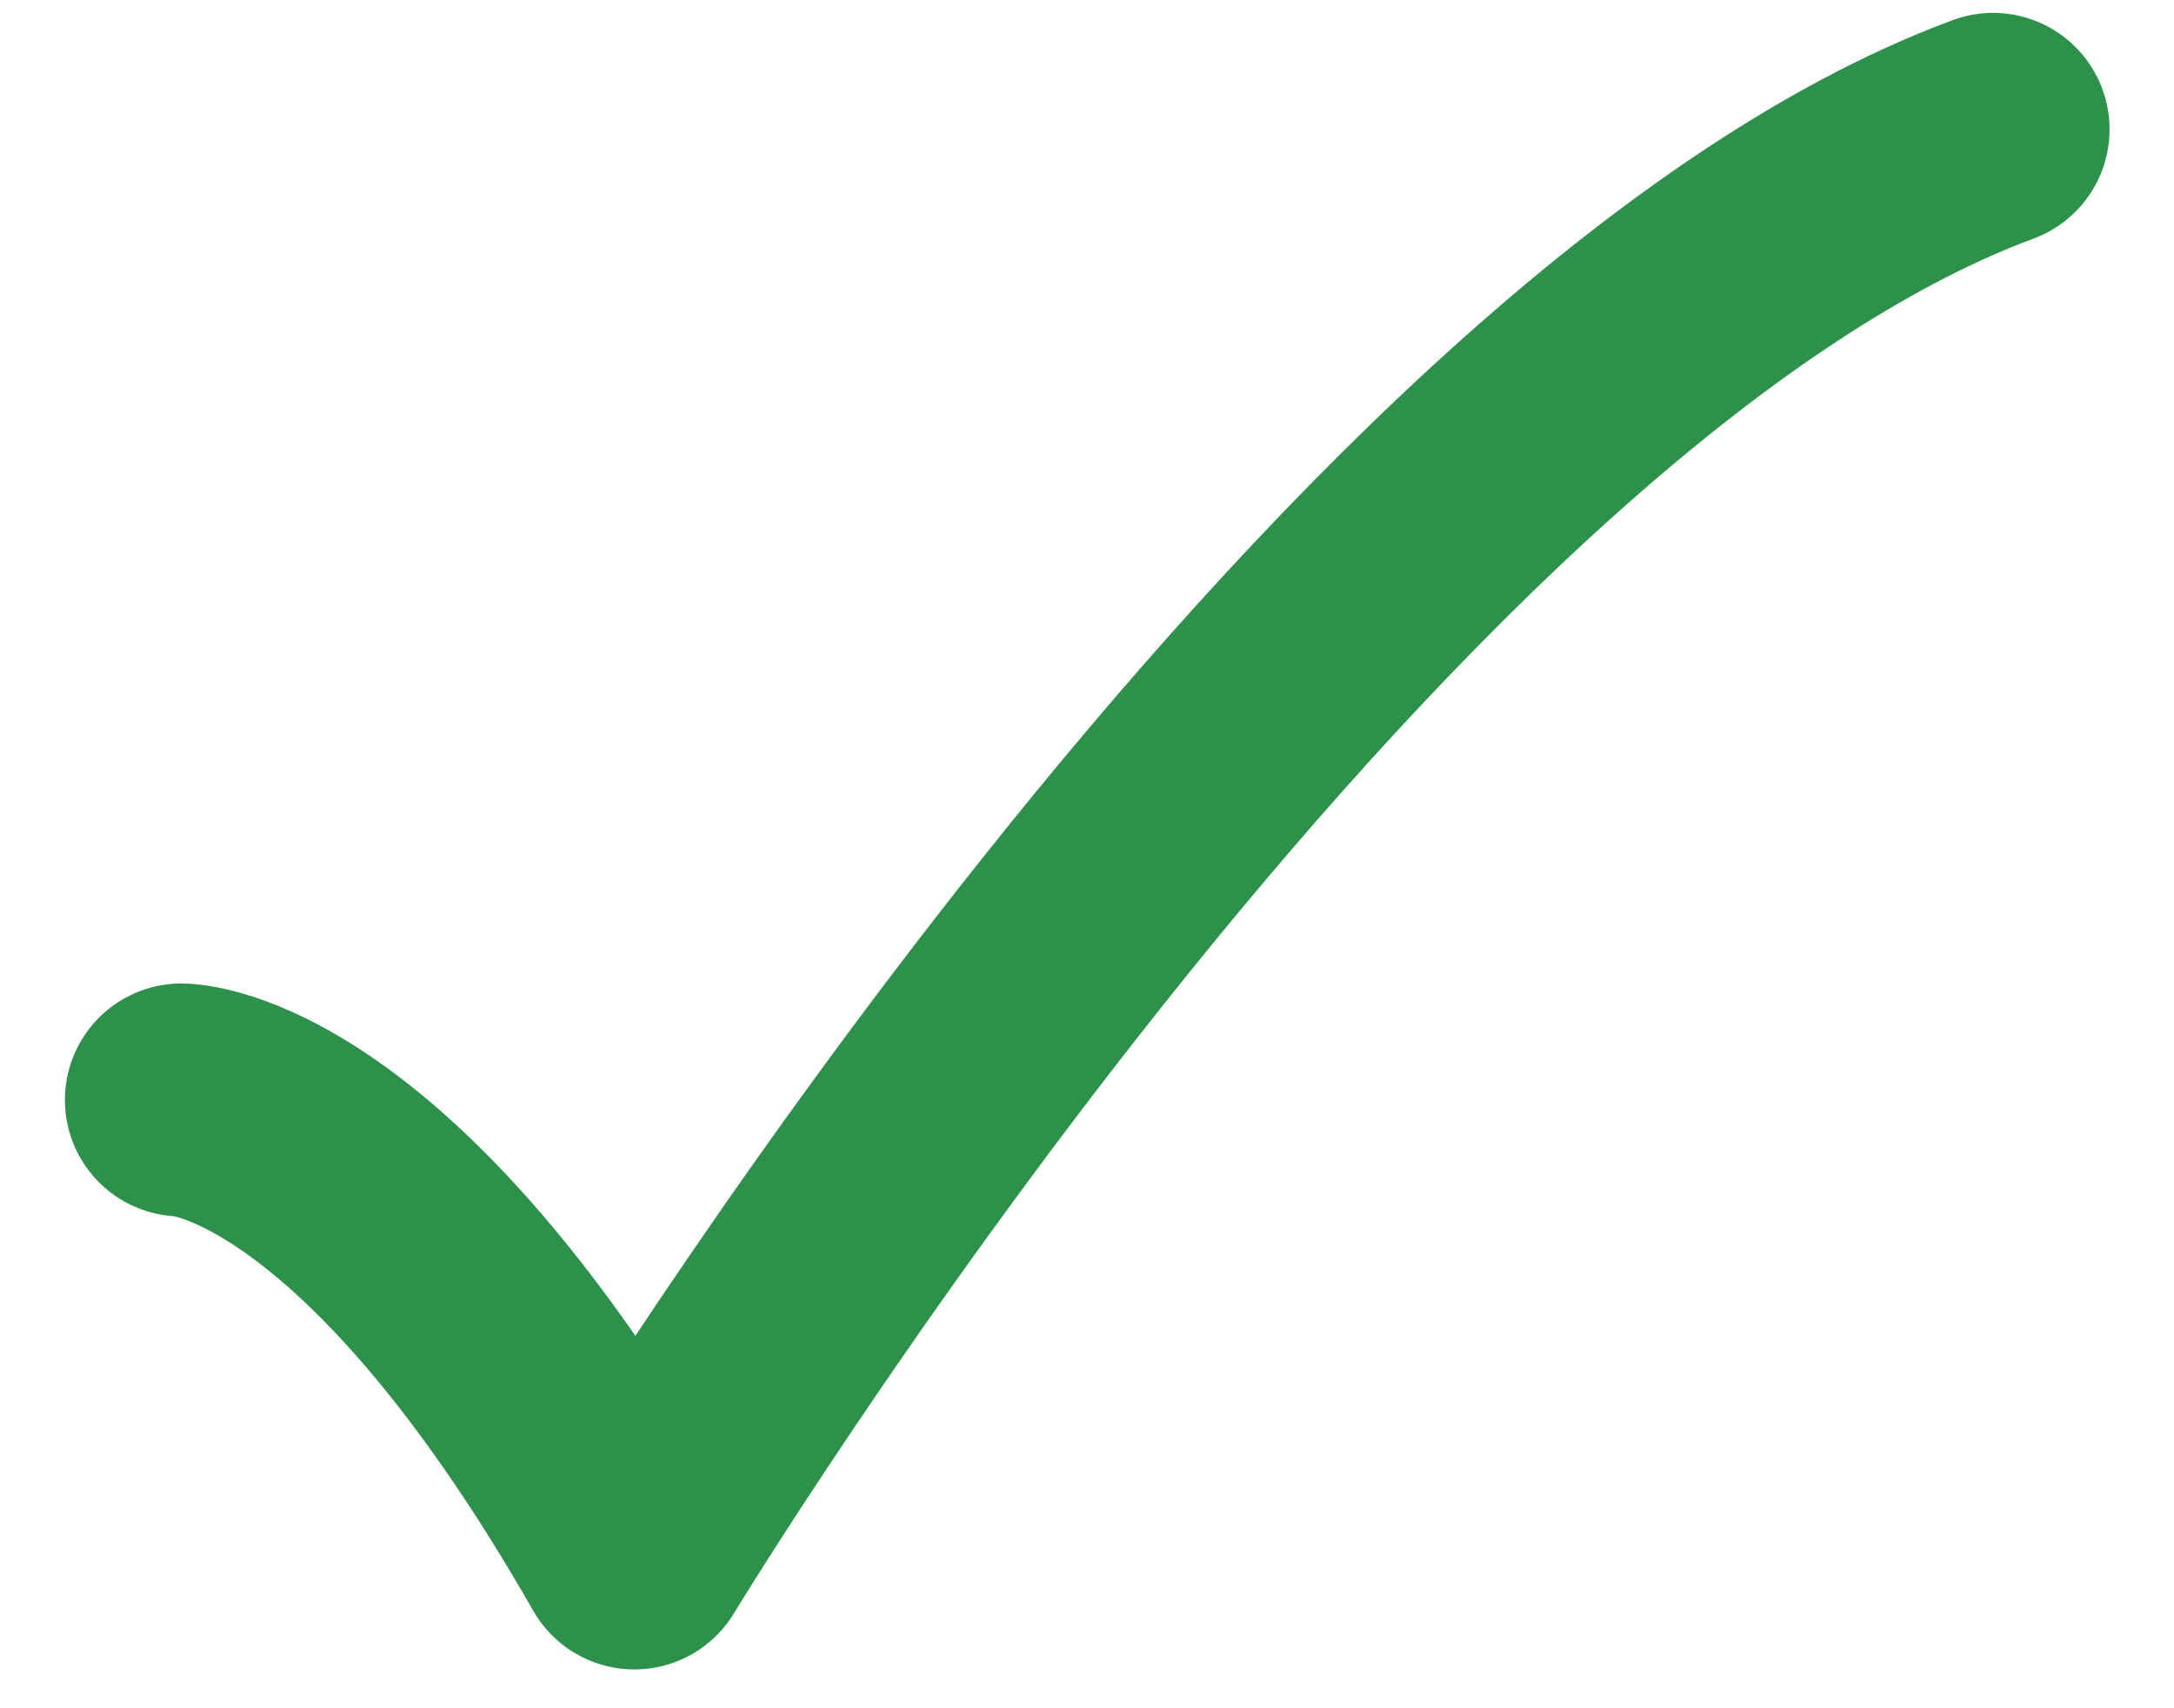
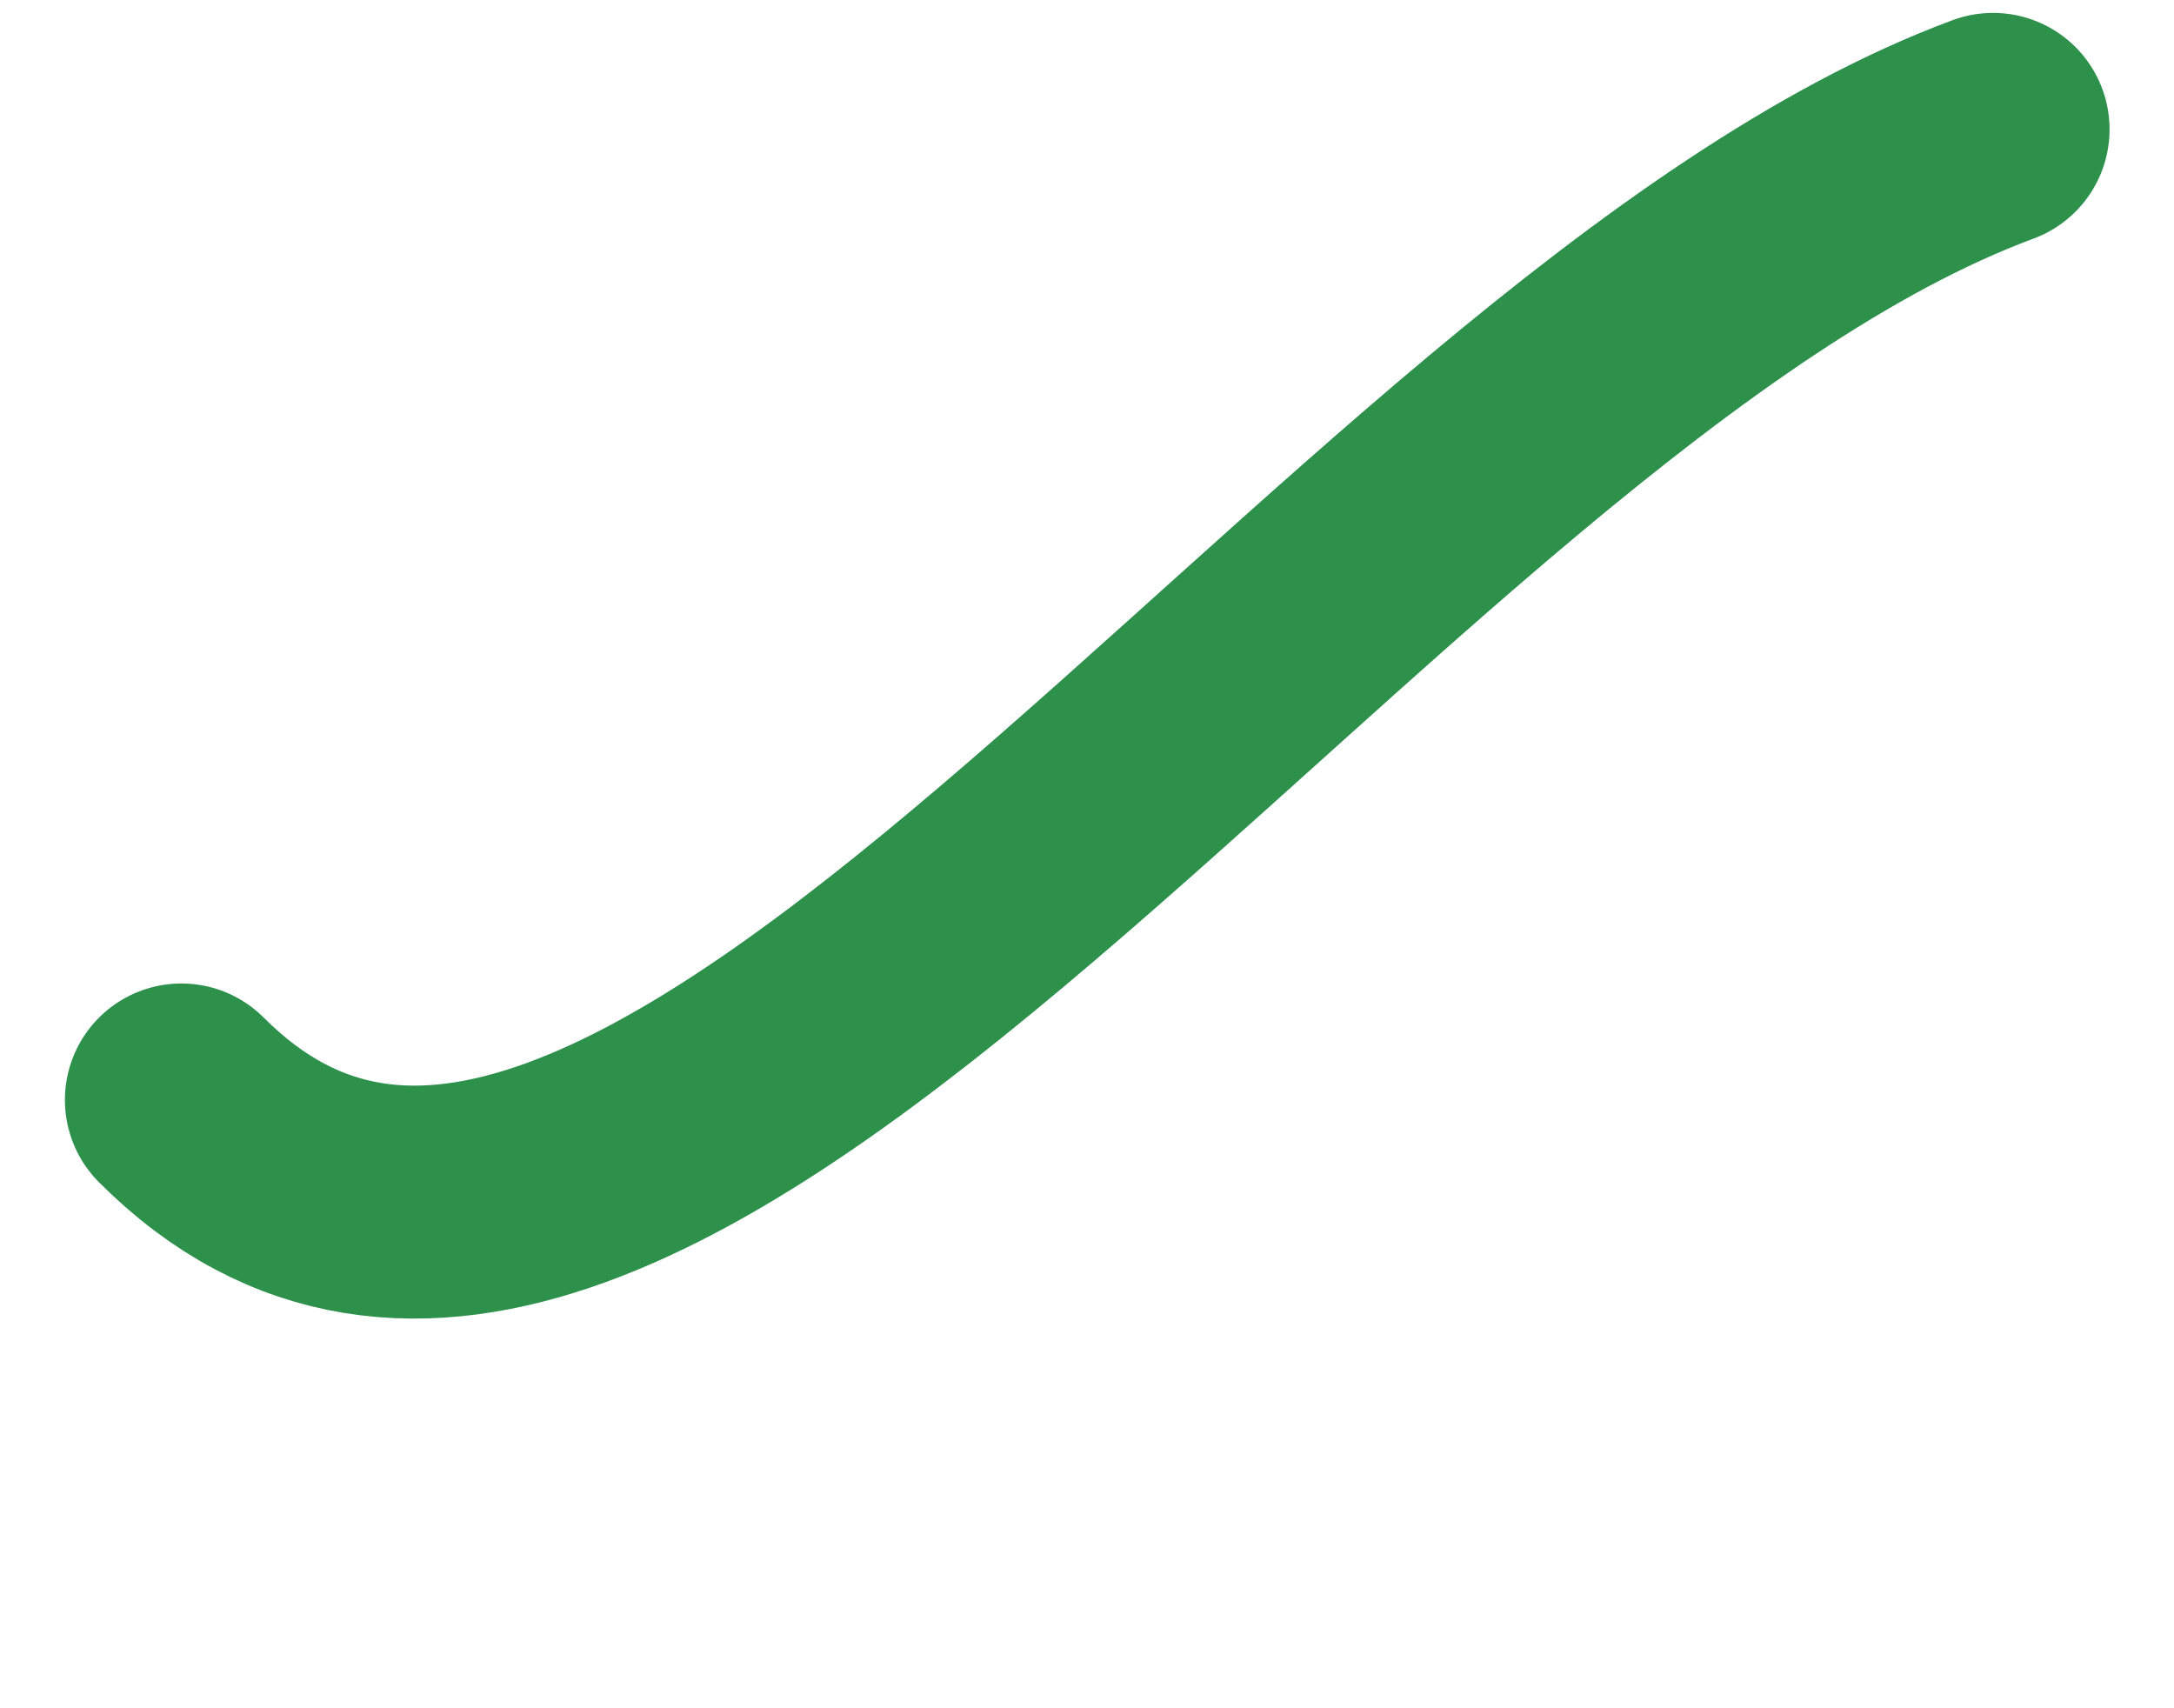
<svg xmlns="http://www.w3.org/2000/svg" width="14" height="11" viewBox="0 0 14 11" fill="none">
-   <path d="M1.168 7.083C1.168 7.083 2.418 7.083 4.085 10C4.085 10 8.717 2.361 12.835 0.833" stroke="#2D914C" stroke-width="1.5" stroke-linecap="round" stroke-linejoin="round" />
+   <path d="M1.168 7.083C4.085 10 8.717 2.361 12.835 0.833" stroke="#2D914C" stroke-width="1.5" stroke-linecap="round" stroke-linejoin="round" />
</svg>